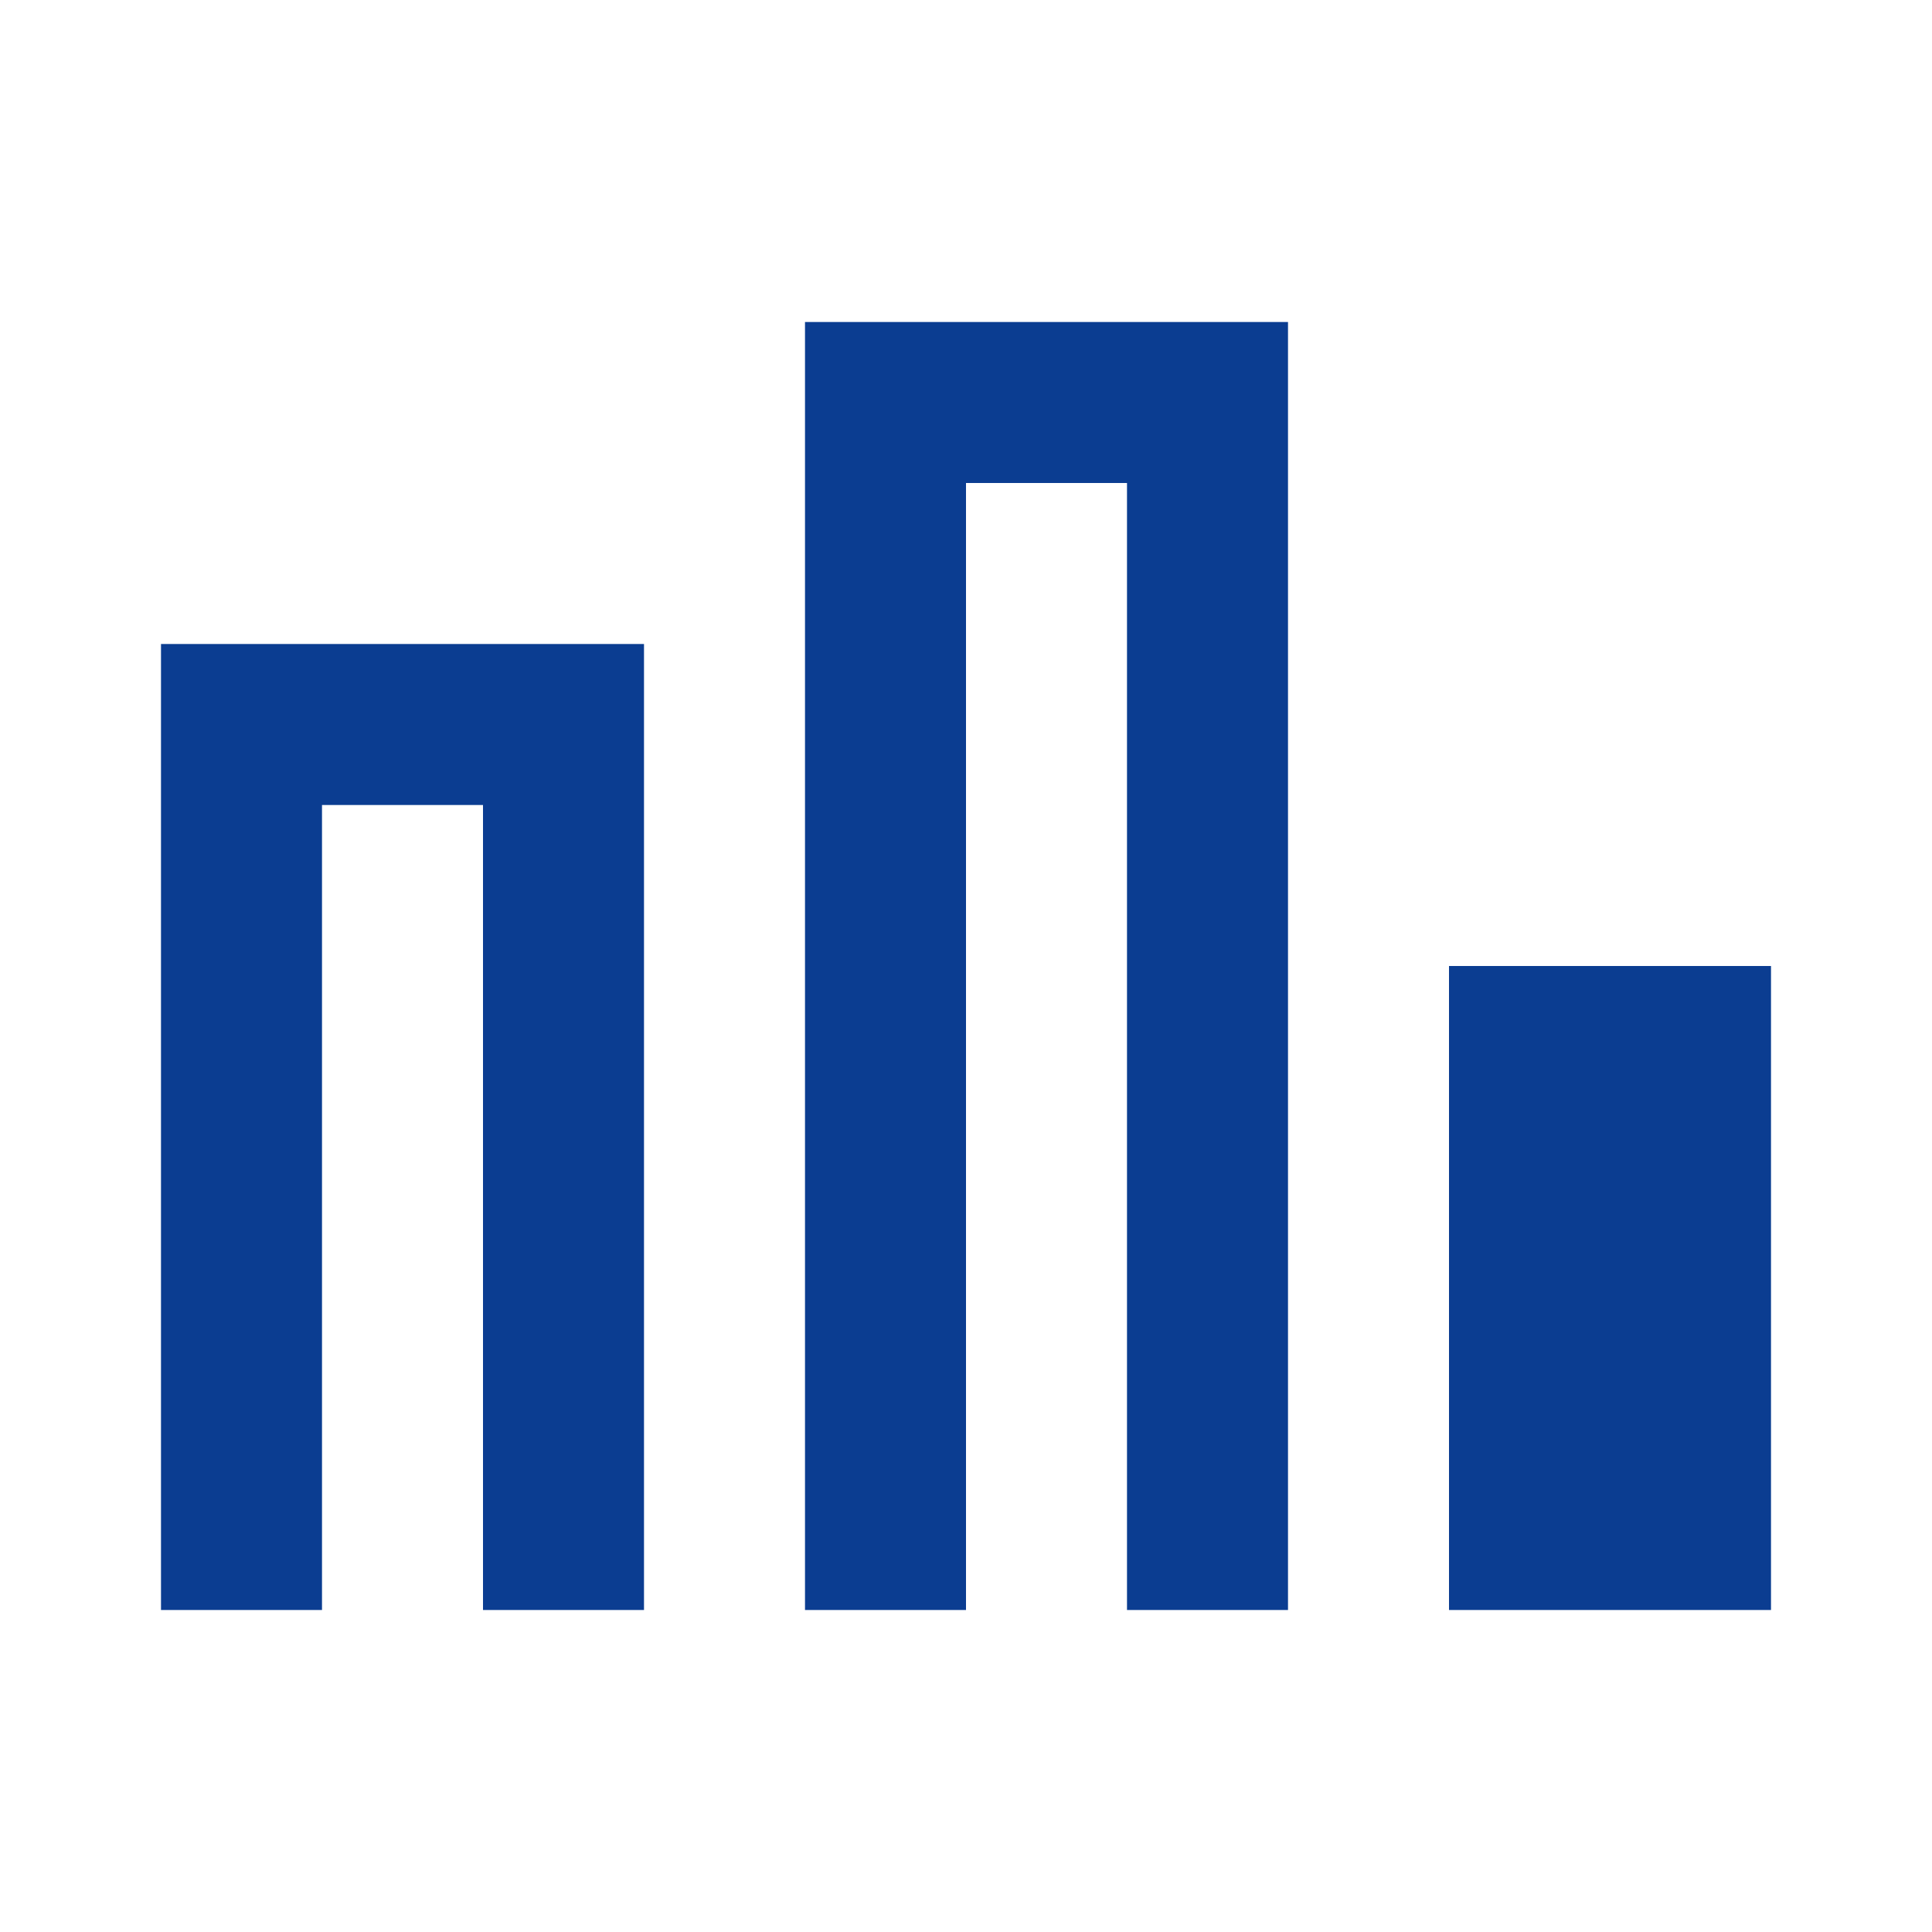
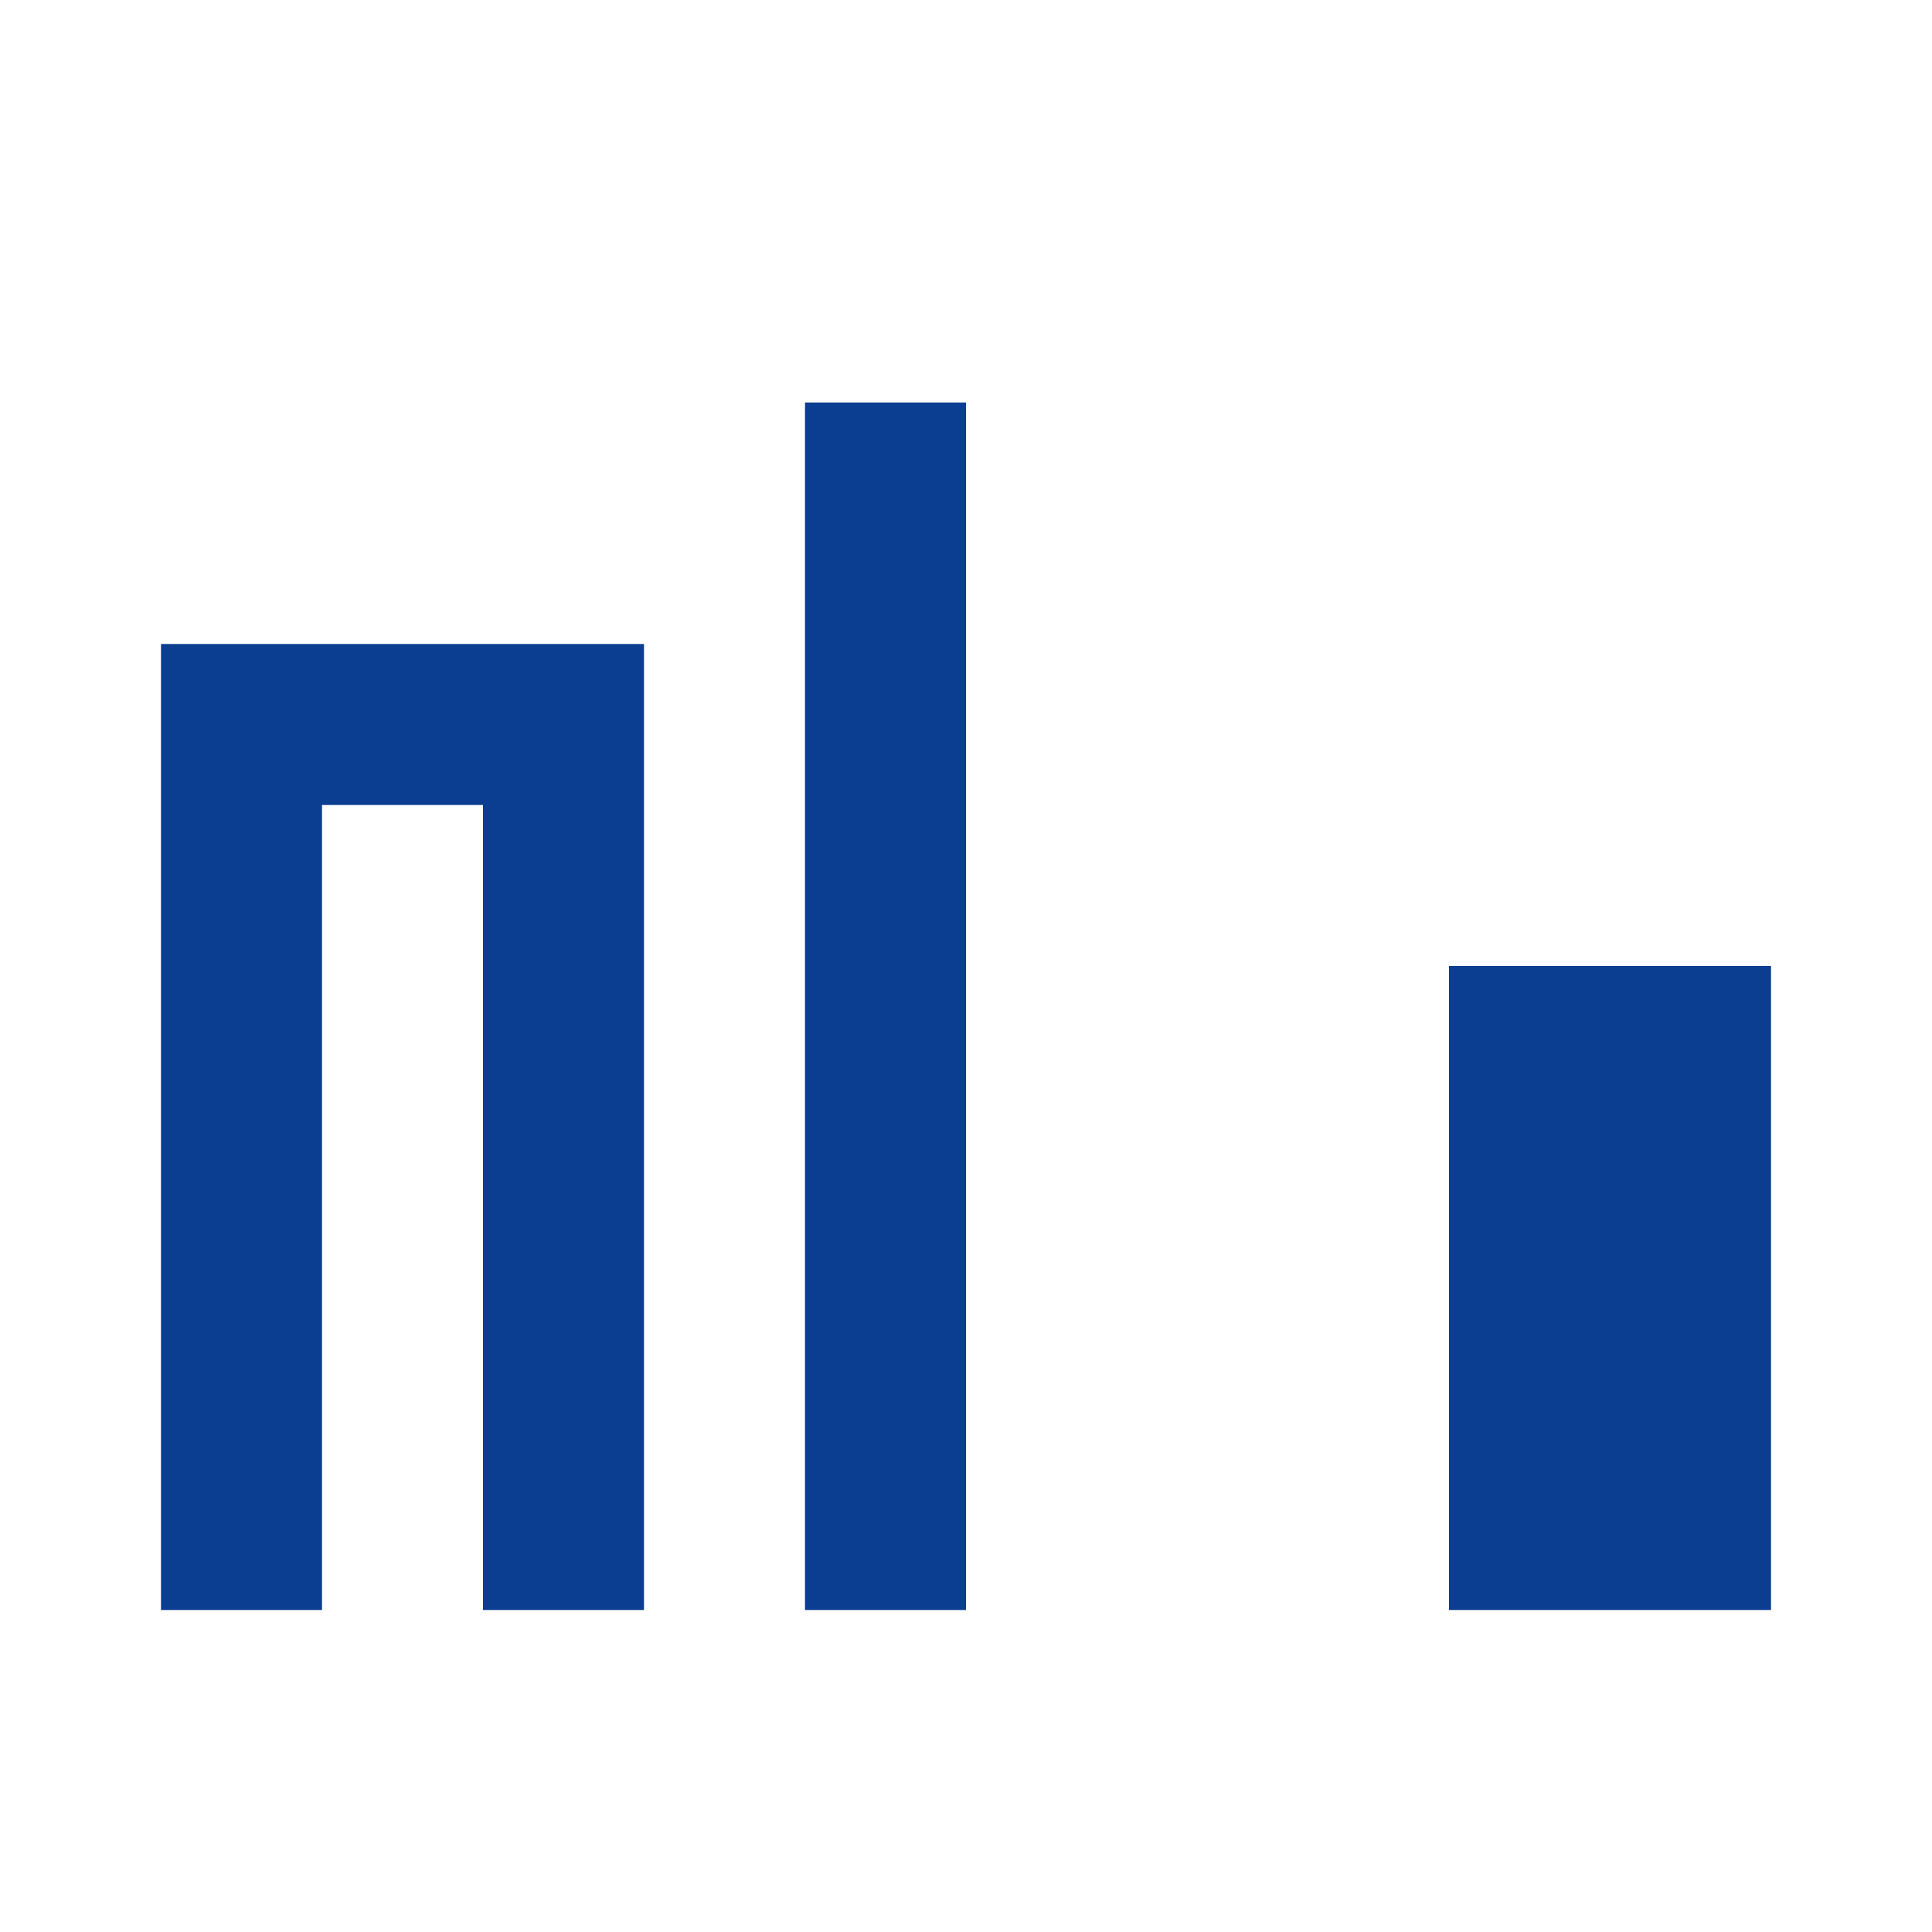
<svg xmlns="http://www.w3.org/2000/svg" width="24" height="24" viewBox="0 0 24 24" fill="none" stroke="#0B3D91" stroke-width="2">
-   <path d="M3 20V9h4v11M11 20V5h4v15M19 20v-7h2v7" />
+   <path d="M3 20V9h4v11M11 20V5v15M19 20v-7h2v7" />
</svg>